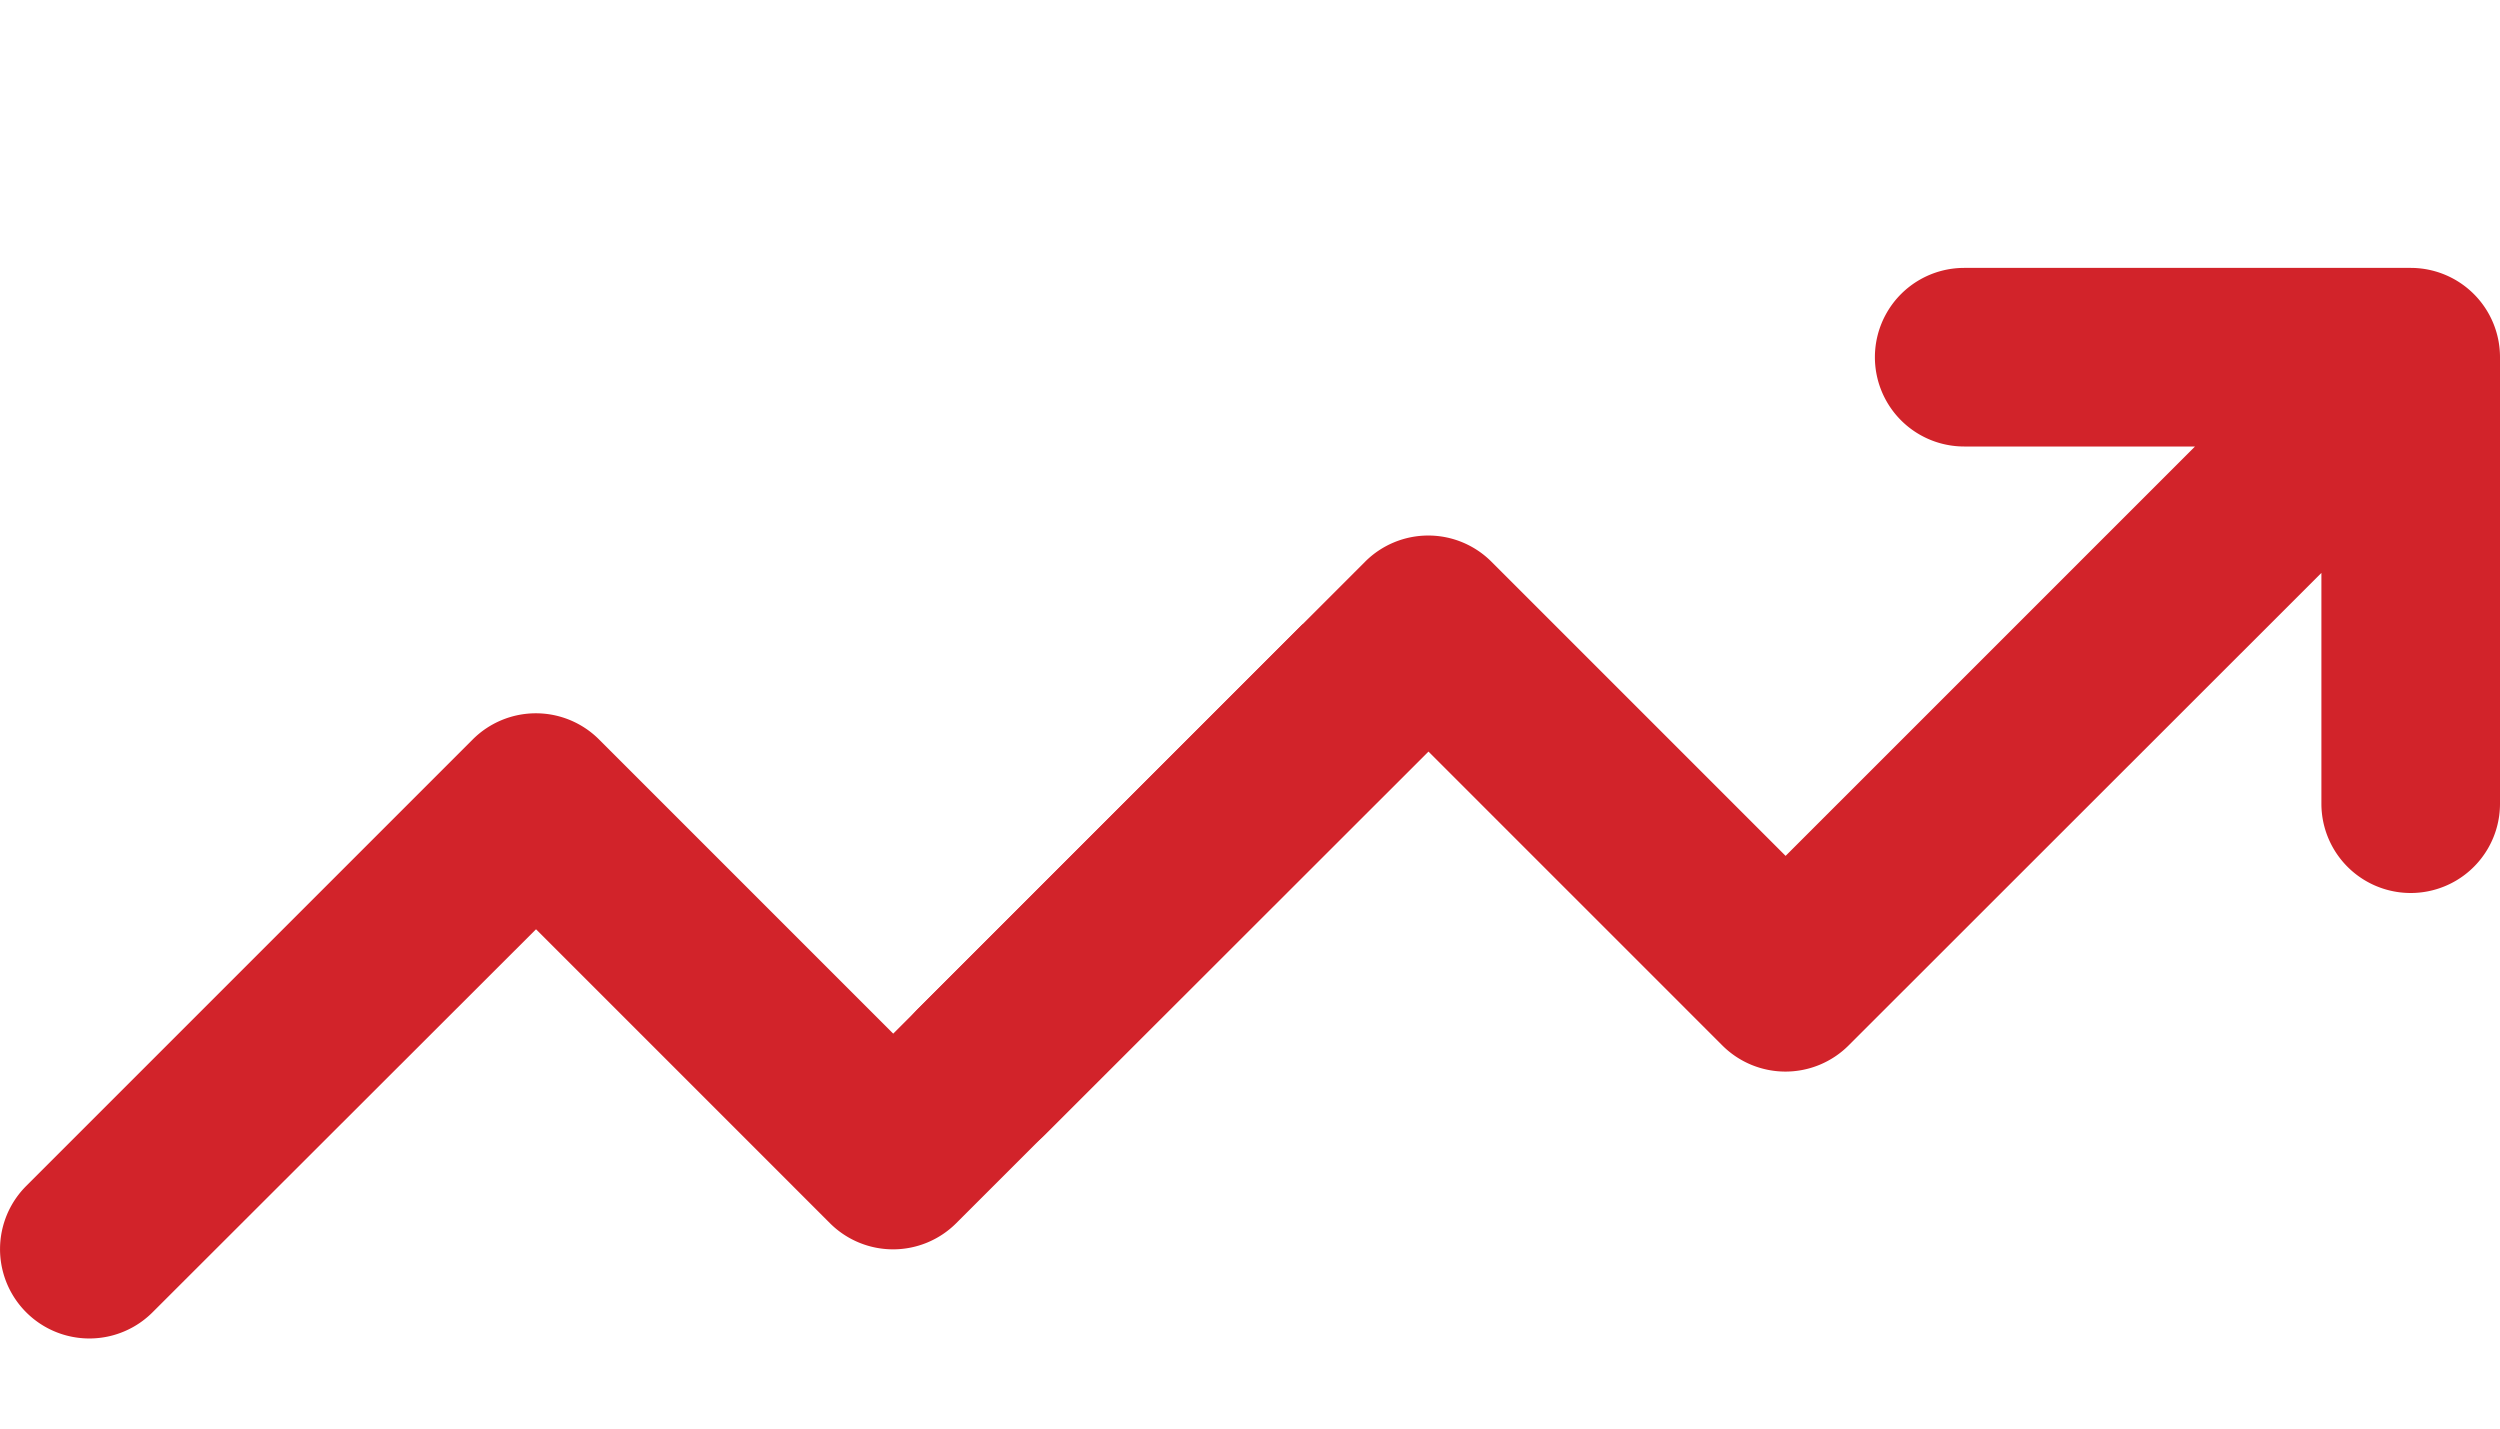
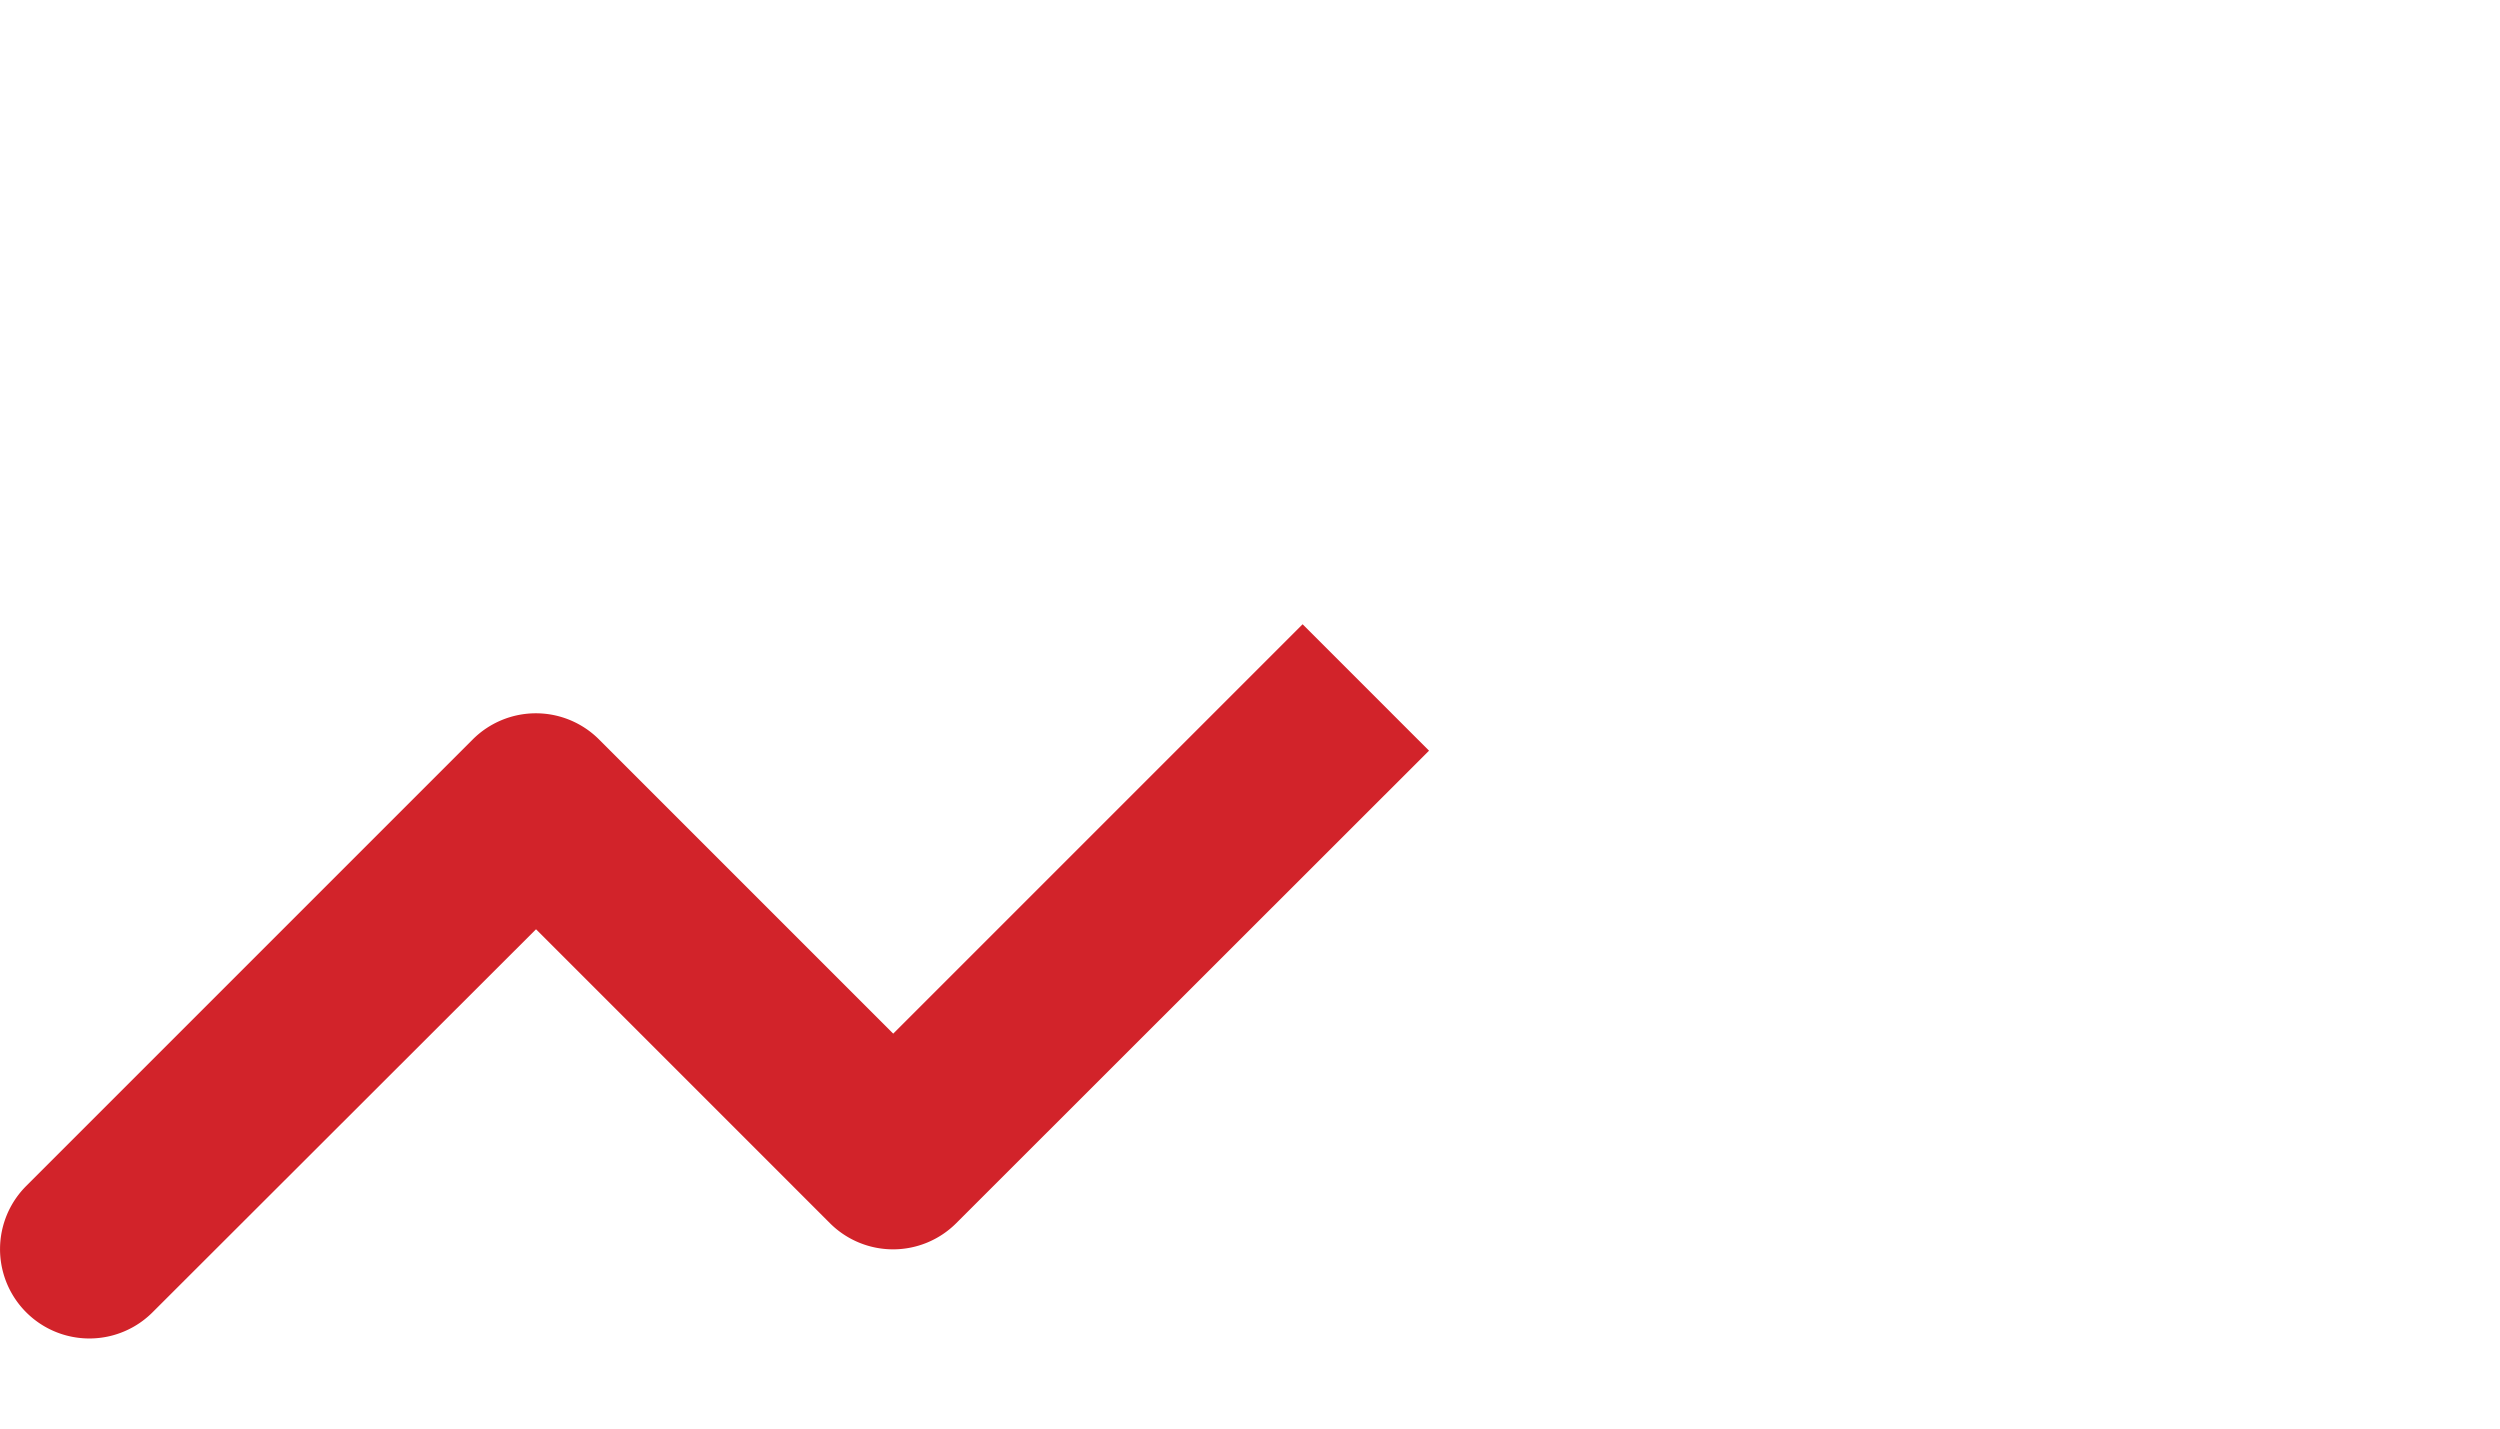
<svg xmlns="http://www.w3.org/2000/svg" id="Layer_1" data-name="Layer 1" viewBox="0 0 895.86 512">
  <defs>
    <style>.cls-1{fill:#d2232a;}</style>
  </defs>
-   <path class="cls-1" d="M703.86,160a32,32,0,0,1,0-64h160a32,32,0,0,1,32,32V288a32,32,0,1,1-64,0V205.3L662.46,374.6a32,32,0,0,1-45.3,0L511.86,269.3,374.46,406.6a32,32,0,1,1-45.3-45.3l160-160a32,32,0,0,1,45.3,0l105.4,105.4L786.56,160Z" />
  <path class="cls-1" d="M512.08,269l-169.4,169.3a32,32,0,0,1-45.3,0L192.08,333,54.67,470.25A32,32,0,1,1,9.38,425l160-160a32,32,0,0,1,45.3,0l105.4,105.4,146.7-146.7Z" />
</svg>